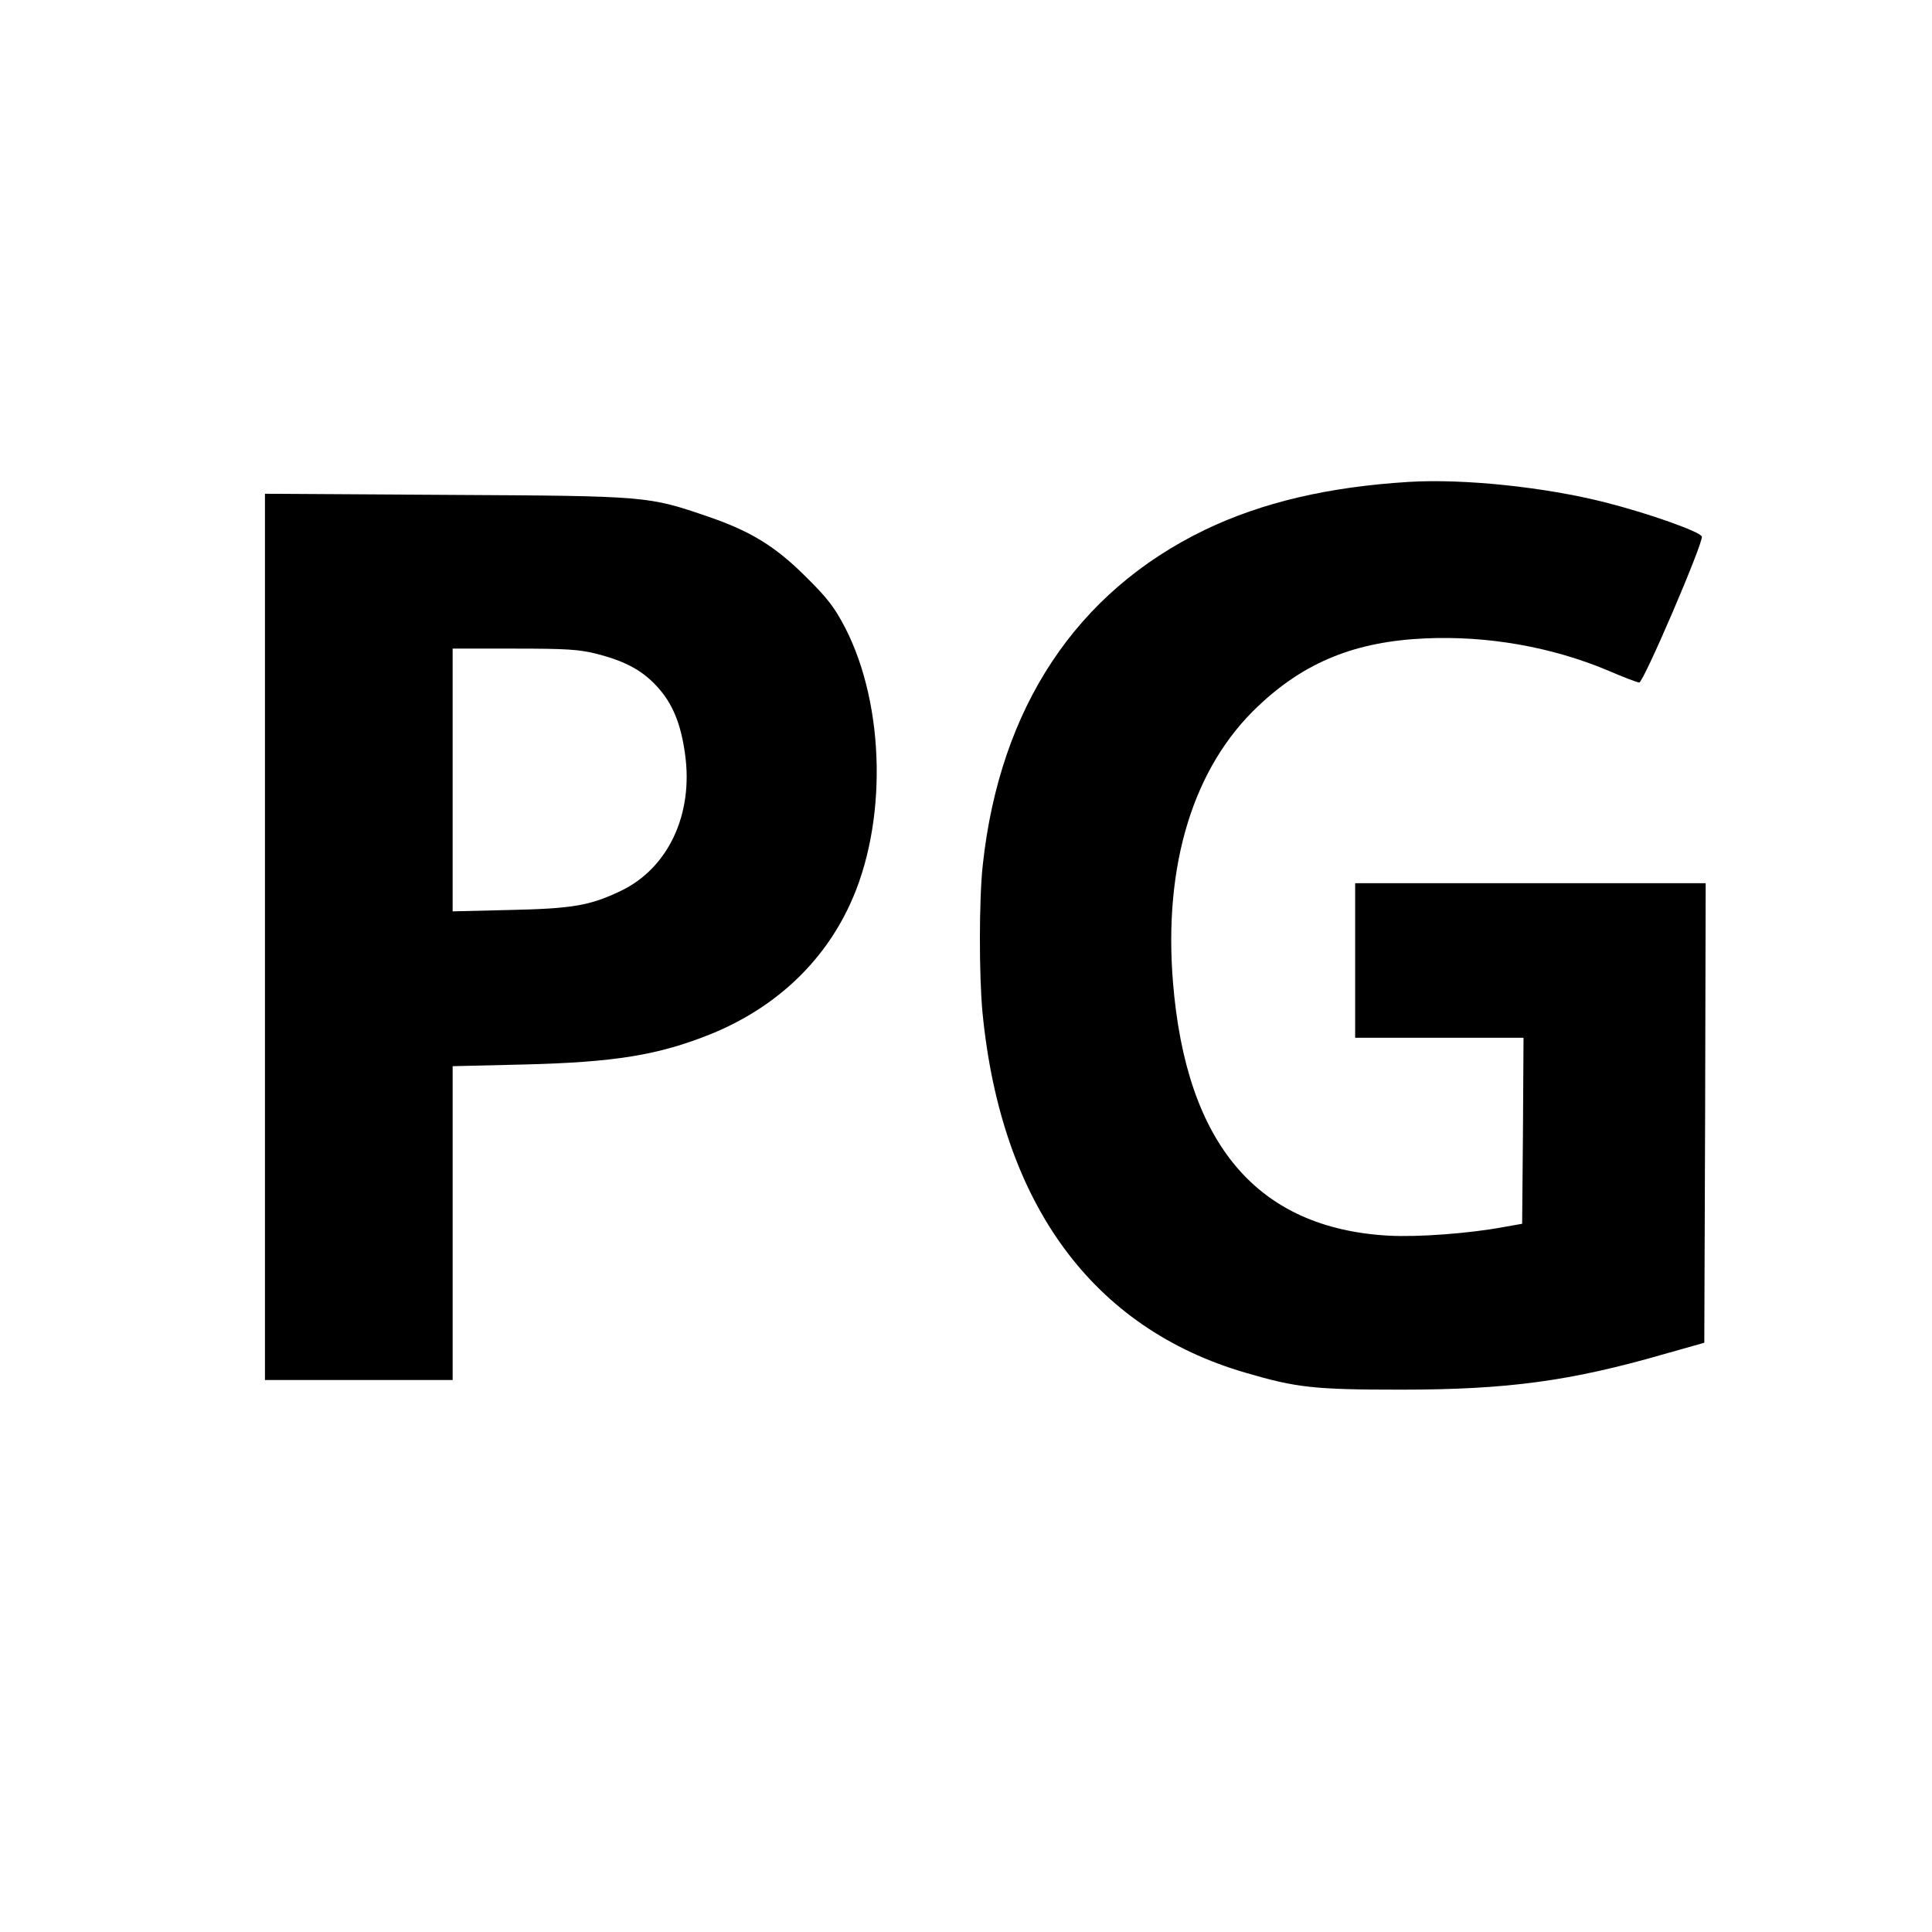
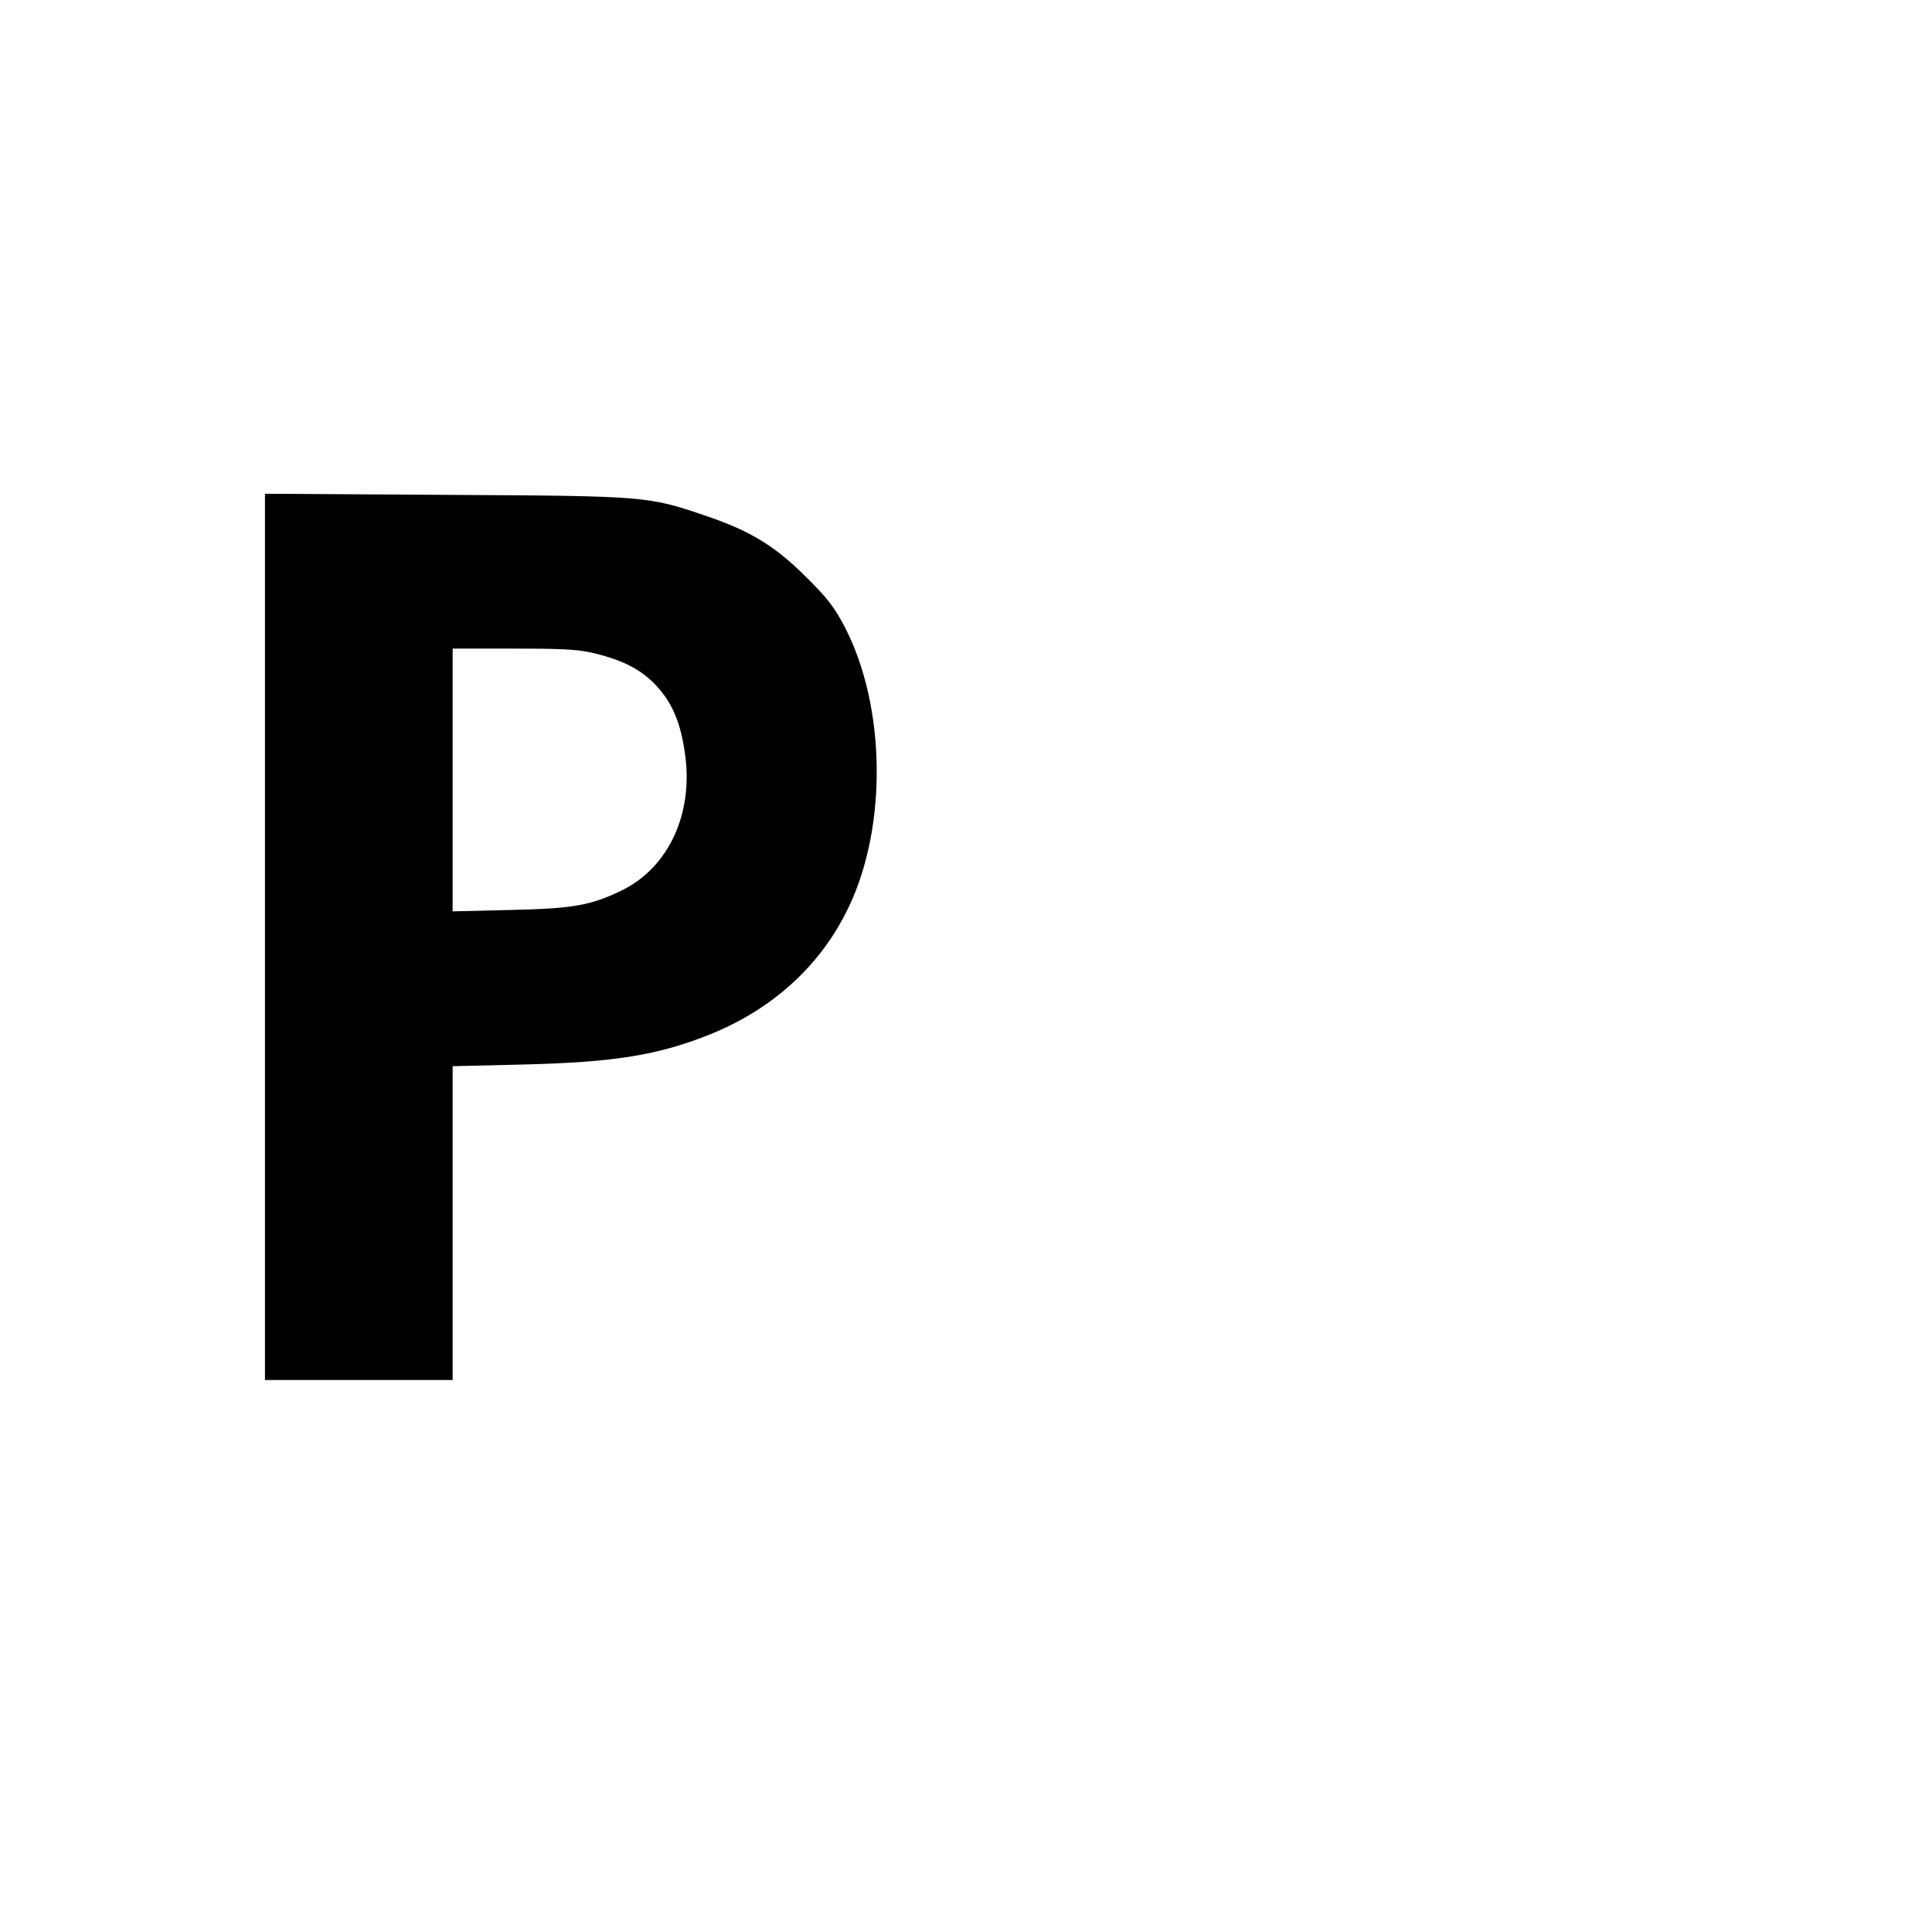
<svg xmlns="http://www.w3.org/2000/svg" version="1.0" width="700pt" height="700pt" viewBox="0 0 700 700" preserveAspectRatio="xMidYMid meet">
  <g transform="translate(0,700) scale(0.1,-0.1)" fill="#000000" stroke="none">
-     <path d="M5105 5254 c-292 -18 -532 -74 -740 -174 -465 -225 -742 -643 -804 -1212 -14 -123 -14 -405 -1 -539 68 -691 399 -1142 954 -1303 184 -54 249 -61 561 -61 388 0 615 31 955 129 l145 41 3 833 2 832 -635 0 -635 0 0 -280 0 -280 305 0 305 0 -2 -337 -3 -337 -68 -12 c-123 -23 -310 -37 -417 -31 -474 27 -732 330 -780 917 -35 427 74 781 309 1002 169 160 353 234 606 245 226 10 457 -31 660 -116 55 -24 106 -43 114 -44 15 -2 234 509 227 529 -7 18 -193 84 -351 124 -217 55 -509 86 -710 74z" />
    <path d="M960 3606 l0 -1606 340 0 340 0 0 569 0 568 253 6 c335 8 493 34 684 111 230 94 404 256 502 468 136 292 129 718 -16 1002 -39 75 -64 108 -143 186 -110 110 -200 165 -351 217 -222 76 -218 76 -951 80 l-658 4 0 -1605z m1202 1025 c105 -27 167 -61 221 -121 54 -60 84 -132 99 -242 31 -218 -61 -414 -233 -496 -111 -53 -173 -64 -401 -69 l-208 -5 0 476 0 476 223 0 c189 0 236 -3 299 -19z" />
  </g>
</svg>